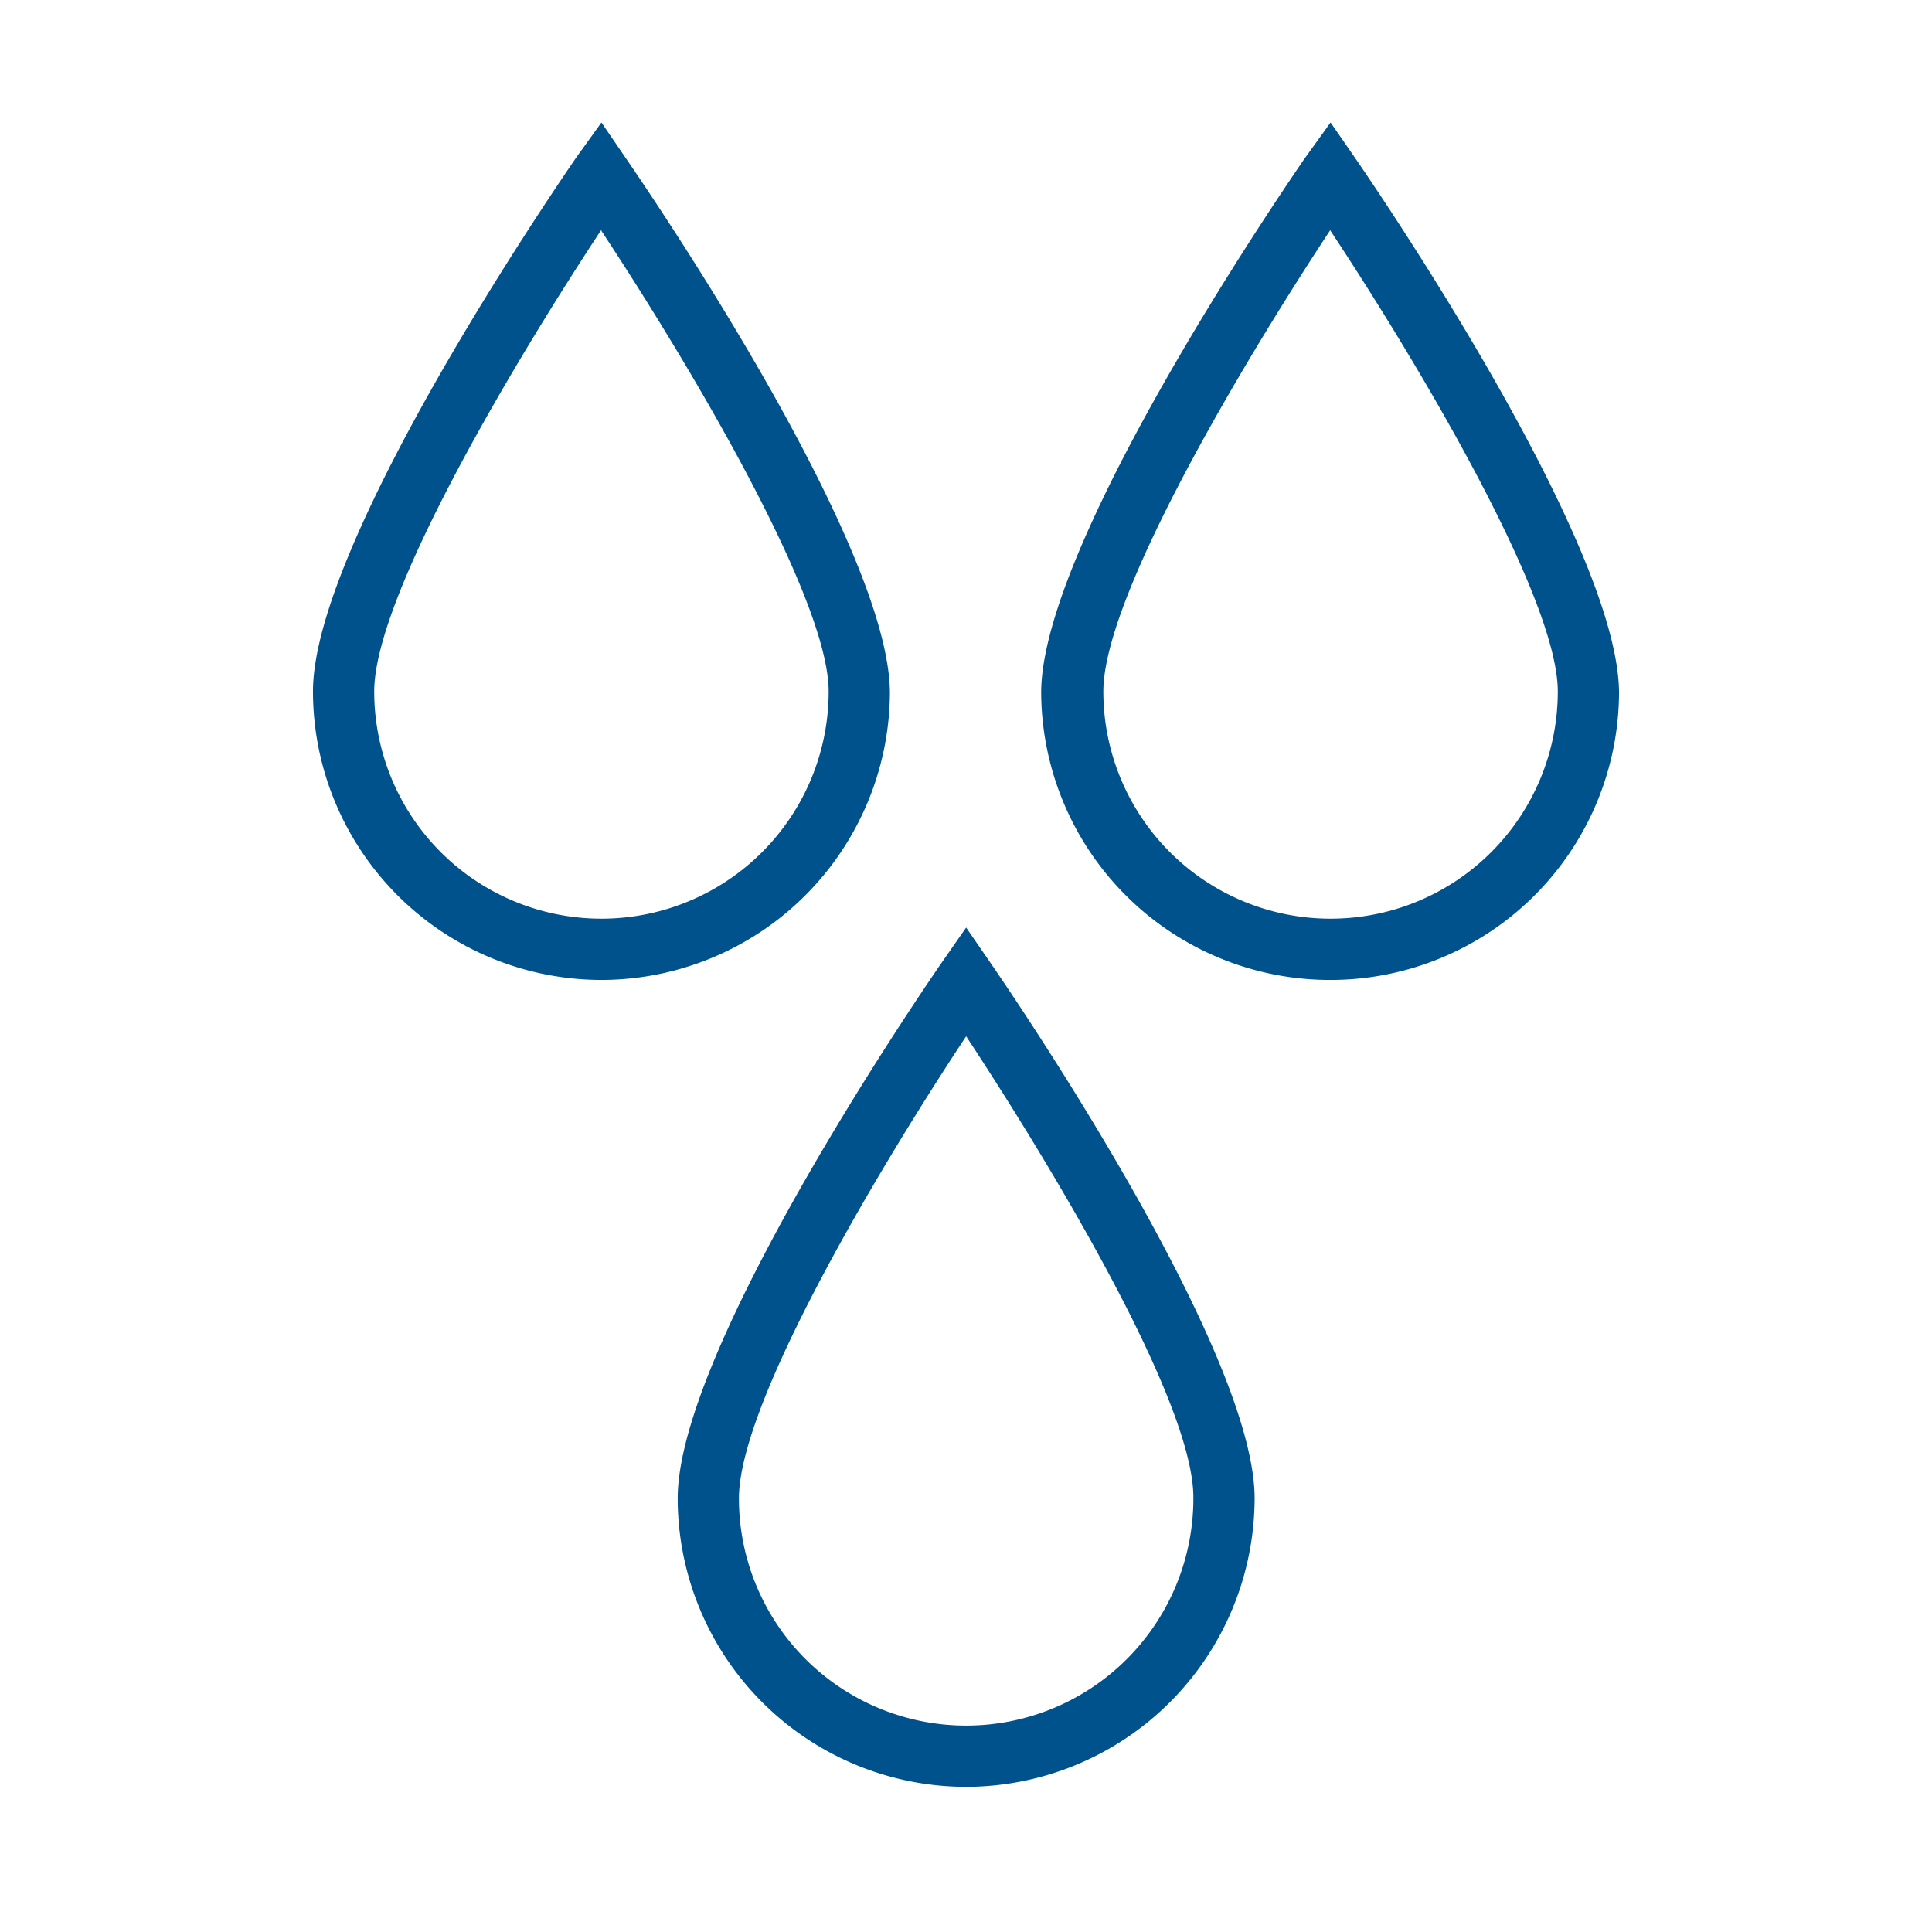
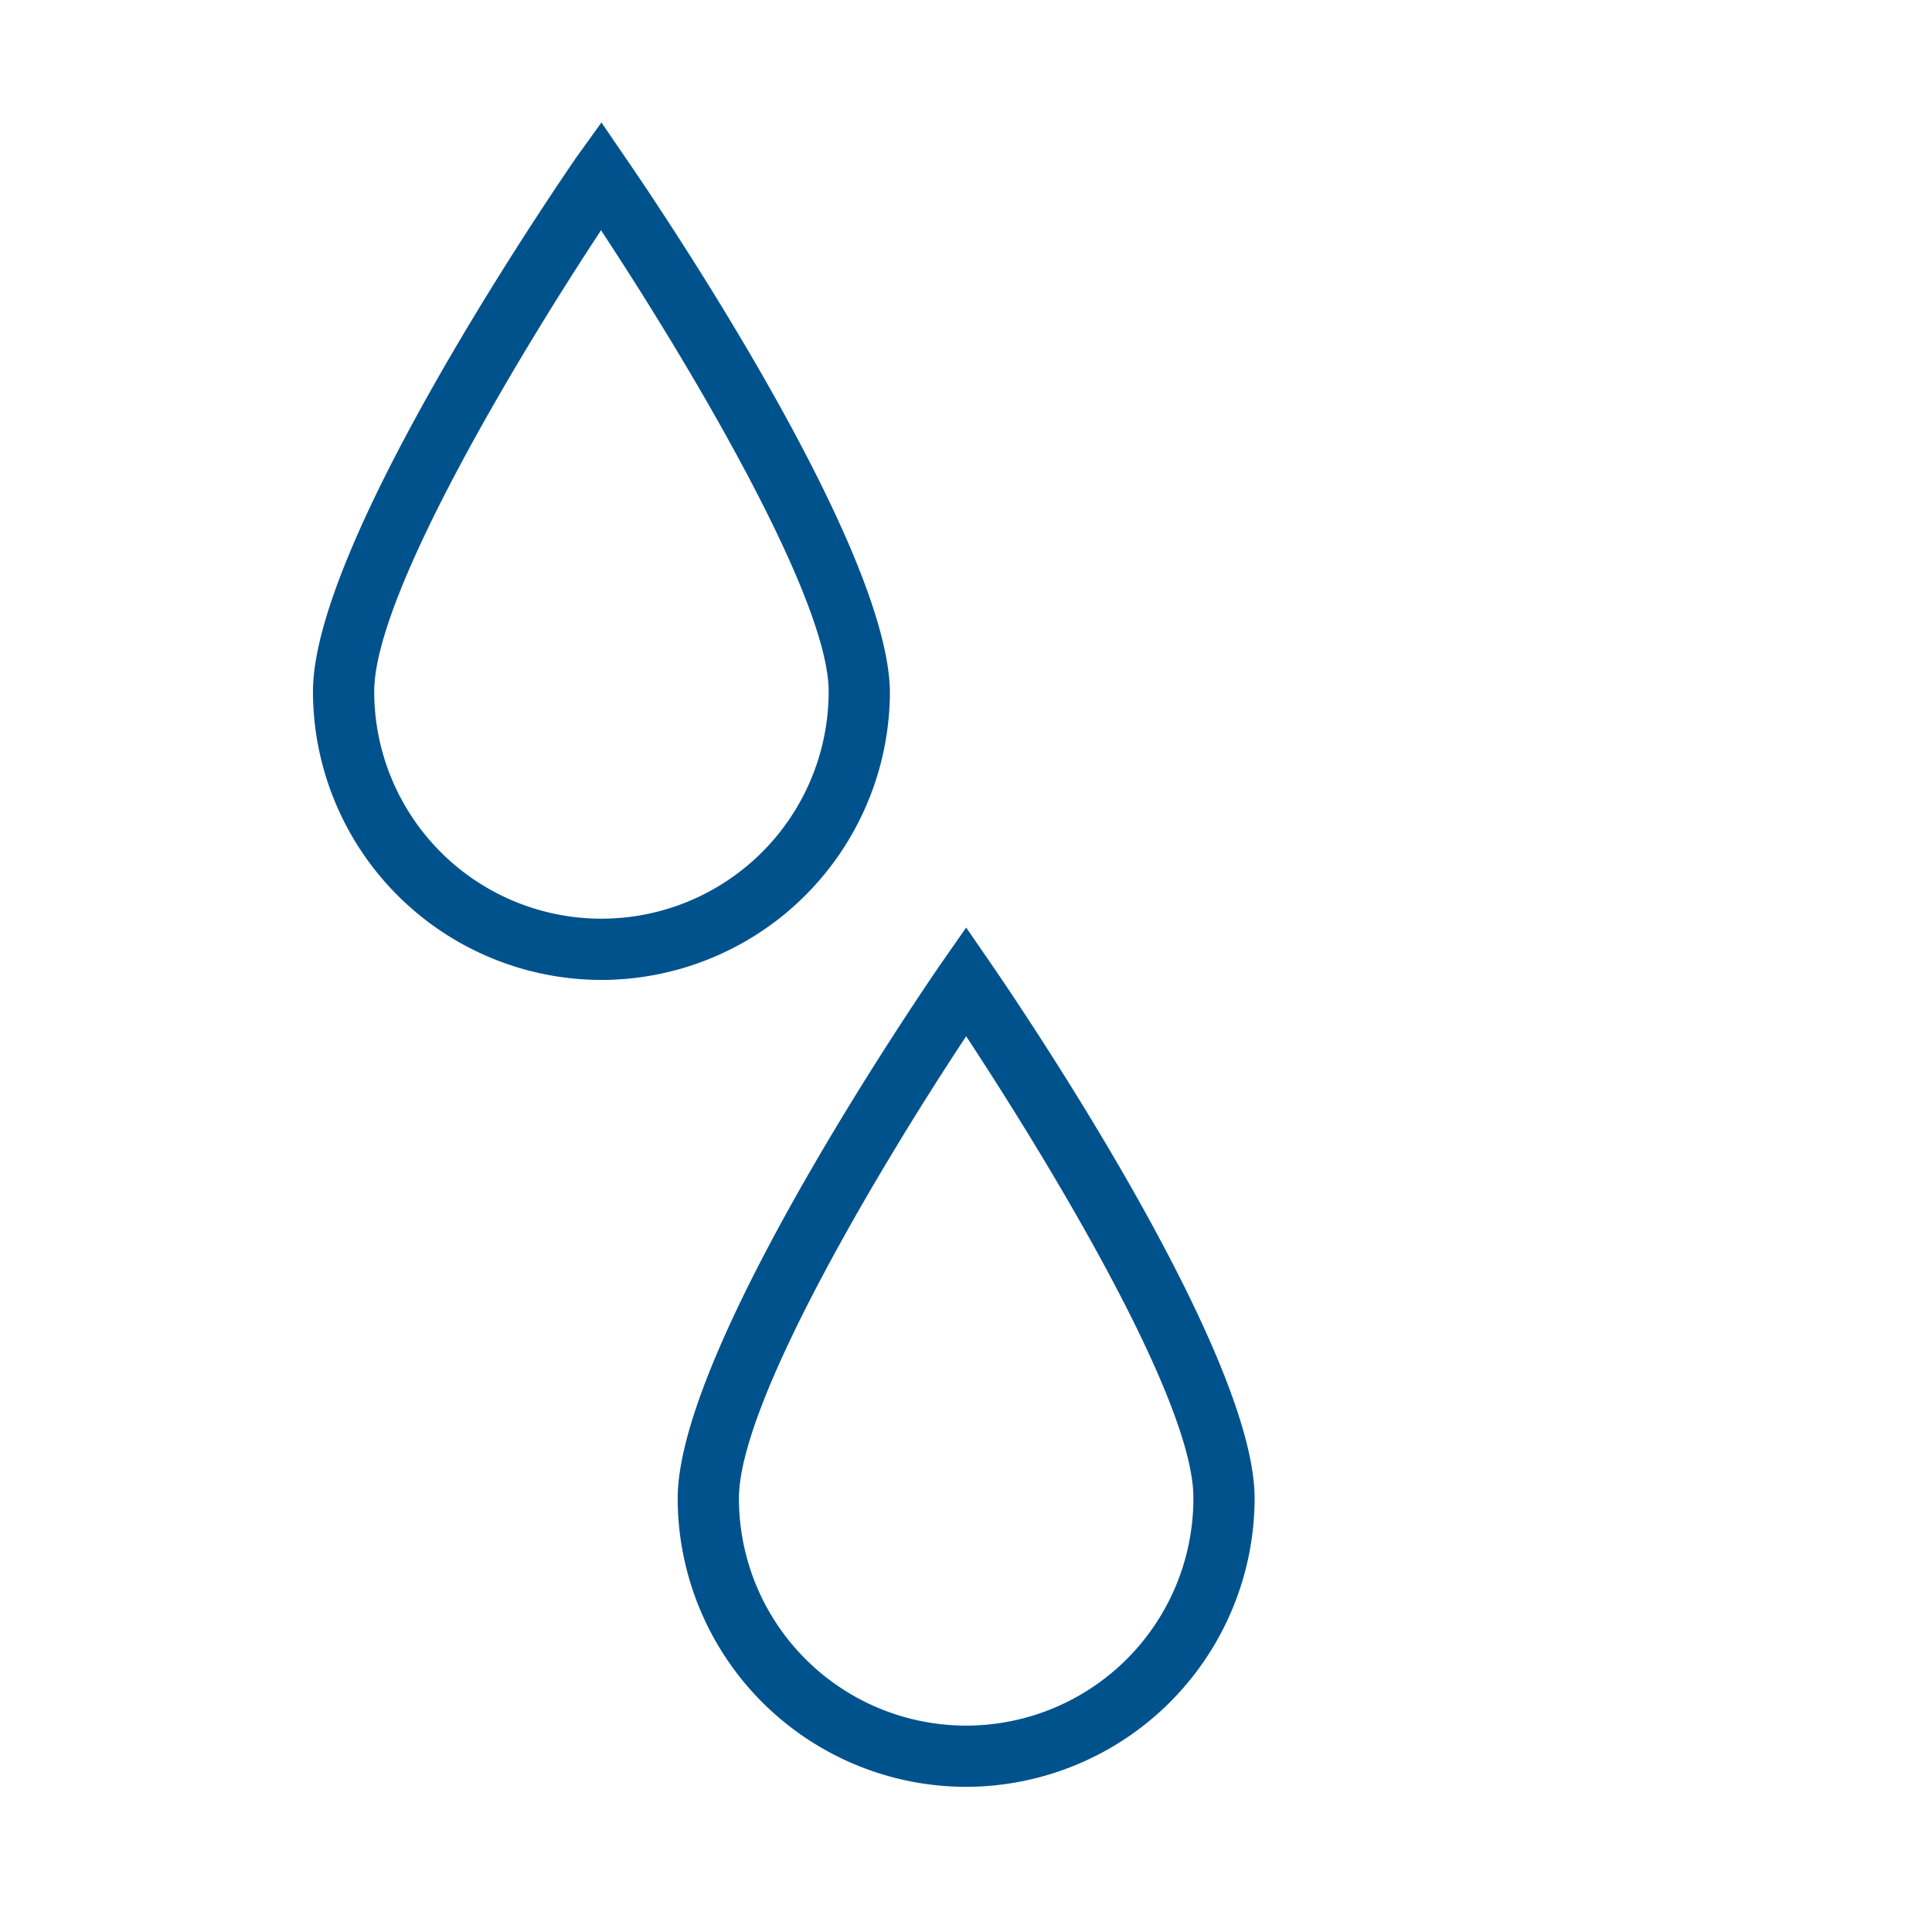
<svg xmlns="http://www.w3.org/2000/svg" id="Ebene_1" data-name="Ebene 1" viewBox="0 0 63.09 63.09">
  <defs>
    <style>.cls-1{fill:#00528d;}</style>
  </defs>
  <path class="cls-1" d="M19.64,32a9.43,9.43,0,0,1-9.42-9.42c0-4.82,7.72-16.16,8.6-17.44L19.64,4l.82,1.2c.88,1.28,8.6,12.62,8.6,17.44A9.43,9.43,0,0,1,19.64,32Zm0-24.5c-2.64,4-7.42,11.9-7.42,15.08a7.42,7.42,0,0,0,14.84,0C27.06,19.44,22.28,11.54,19.64,7.54Z" />
-   <path class="cls-1" d="M43.45,32A9.43,9.43,0,0,1,34,22.62c0-4.82,7.72-16.16,8.6-17.44L43.45,4l.83,1.2c.88,1.28,8.59,12.62,8.59,17.44A9.42,9.42,0,0,1,43.45,32Zm0-24.5c-2.64,4-7.42,11.9-7.42,15.08a7.42,7.42,0,1,0,14.84,0C50.87,19.44,46.1,11.54,43.45,7.54Z" />
  <path class="cls-1" d="M31.55,58.35a9.43,9.43,0,0,1-9.42-9.42c0-4.82,7.71-16.17,8.59-17.45l.83-1.19.82,1.19c.88,1.28,8.6,12.63,8.6,17.45A9.44,9.44,0,0,1,31.55,58.35Zm0-24.51c-2.65,4-7.42,11.9-7.42,15.09a7.42,7.42,0,1,0,14.84,0C39,45.74,34.19,37.85,31.55,33.84Z" />
</svg>